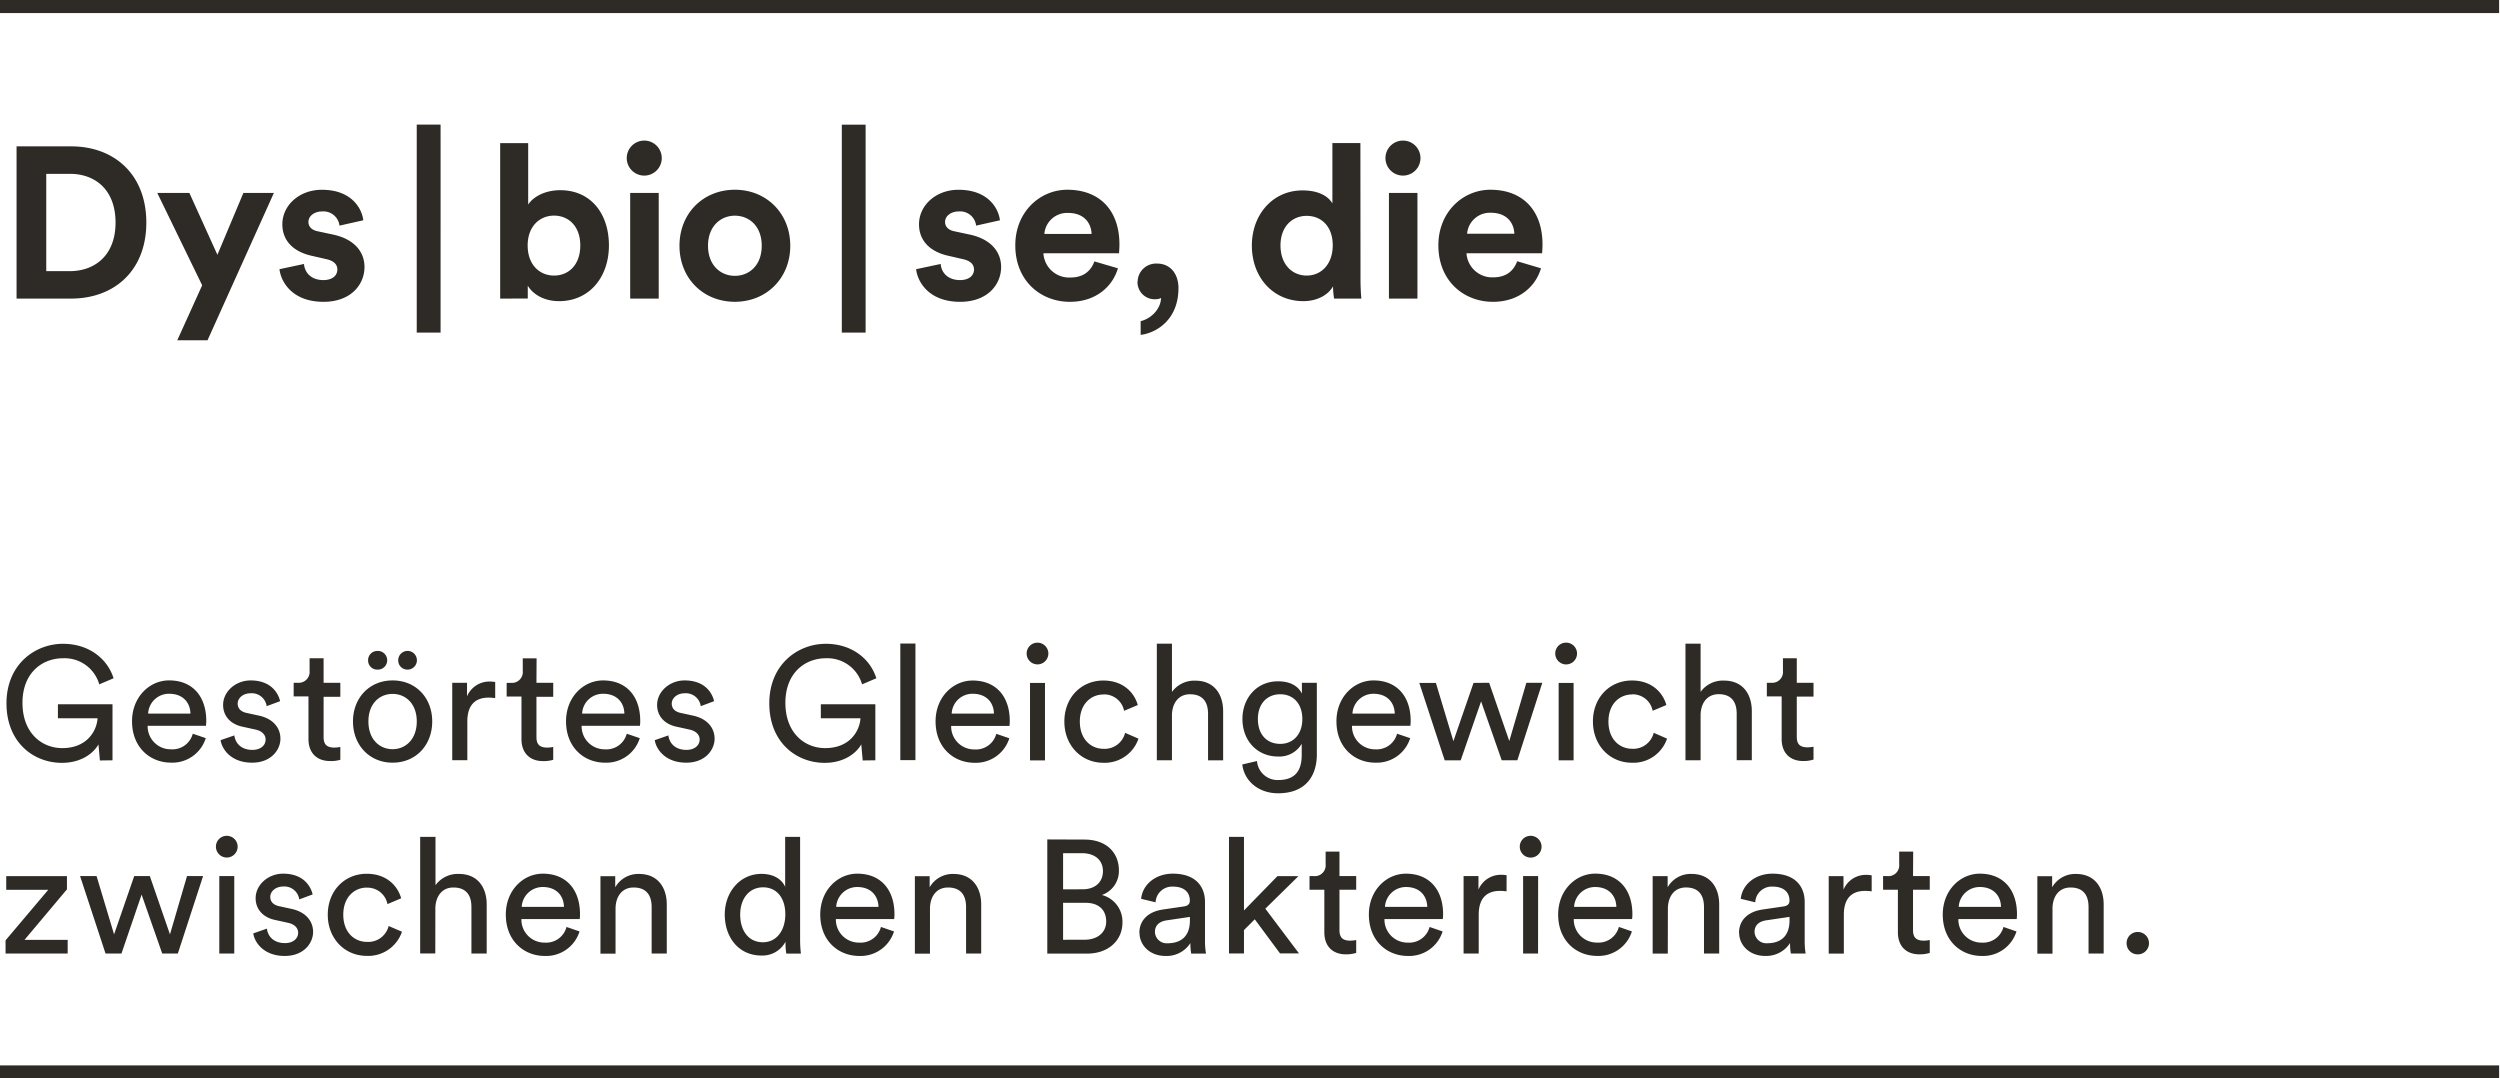
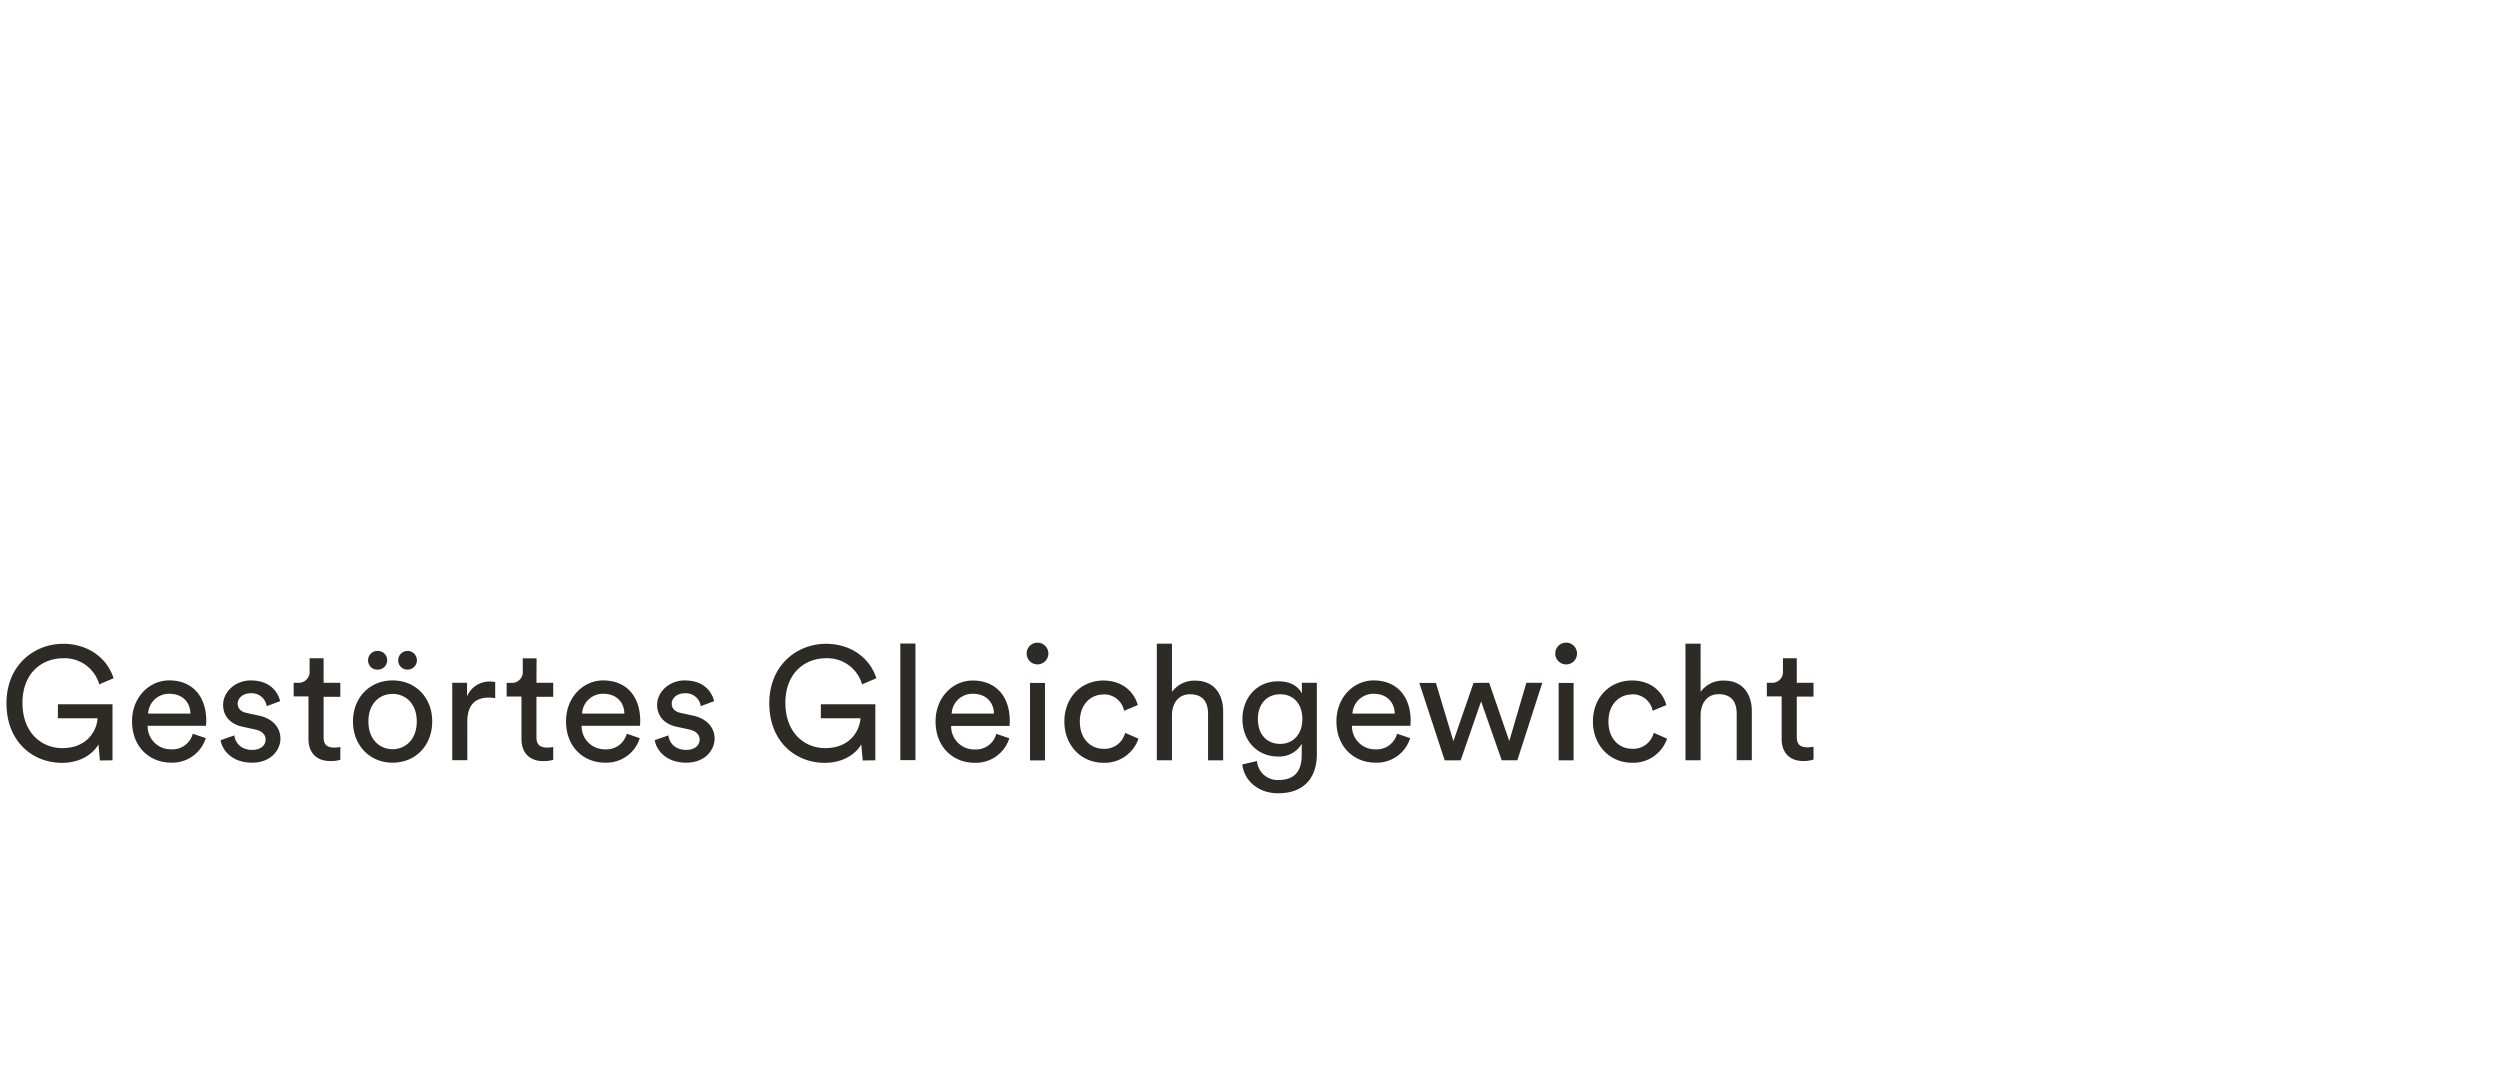
<svg xmlns="http://www.w3.org/2000/svg" id="Ebene_1" data-name="Ebene 1" viewBox="0 0 714 308">
  <defs>
    <style>.cls-1,.cls-3{fill:none;}.cls-2{clip-path:url(#clip-path);}.cls-3{stroke:#2e2a25;stroke-width:3.83px;}.cls-4{fill:#2e2a25;}</style>
    <clipPath id="clip-path">
      <rect class="cls-1" x="-0.25" y="-0.11" width="714" height="308.21" />
    </clipPath>
  </defs>
  <g class="cls-2">
-     <line class="cls-3" x1="-0.25" y1="306.19" x2="713.75" y2="306.19" />
-     <line class="cls-3" x1="-0.25" y1="1.81" x2="713.75" y2="1.81" />
-     <path class="cls-4" d="M607.36,269.39a3.12,3.12,0,0,0,3.17,3.17,3.16,3.16,0,0,0,3.22-3.17,3.2,3.2,0,0,0-3.22-3.22,3.16,3.16,0,0,0-3.17,3.22m-21.17-9.85c0-3.36,1.74-6.07,5.15-6.07,3.87,0,5.15,2.48,5.15,5.57v13.29h4.32v-14c0-4.92-2.61-8.73-7.9-8.73a7.58,7.58,0,0,0-6.82,3.81v-3.17h-4.22v22.12h4.32Zm-14,5.2a6,6,0,0,1-6.21,4.47,6.57,6.57,0,0,1-6.67-6.72h16.65a10.87,10.87,0,0,0,.09-1.38c0-6.9-3.81-11.59-10.62-11.59-5.57,0-10.58,4.73-10.58,11.68,0,7.5,5.19,11.82,11.13,11.82a10,10,0,0,0,9.93-7ZM559.41,259a6,6,0,0,1,6-5.67c3.92,0,6,2.49,6.08,5.67Zm-13-15.78h-4v3.59a3.09,3.09,0,0,1-3.41,3.4h-1.19v3.9h4.23v12.15c0,4,2.39,6.3,6.16,6.3a9.76,9.76,0,0,0,2.94-.41v-3.68a9,9,0,0,1-1.7.18c-2.25,0-3.08-1-3.08-3V254.11h4.78v-3.9h-4.78ZM534.55,250a7.72,7.72,0,0,0-1.42-.14,6.93,6.93,0,0,0-6.63,4.23v-3.86h-4.22v22.12h4.32V261.25c0-4.88,2.43-6.81,6.07-6.81a13.72,13.72,0,0,1,1.88.13ZM504.7,269.39a3.36,3.36,0,0,1-3.6-3.22c0-2,1.38-3,3.23-3.31l6.76-1v1c0,4.83-2.85,6.53-6.39,6.53m-8-3c0,3.5,2.9,6.62,7.41,6.62a8.07,8.07,0,0,0,7.13-3.68,16.78,16.78,0,0,0,.23,3h4.22a21.52,21.52,0,0,1-.27-3.65V257.62c0-4.33-2.57-8.1-9.2-8.1-4.78,0-8.6,2.94-9.06,7.18l4.14,1a4.7,4.7,0,0,1,5-4.48c3.35,0,4.78,1.8,4.78,4,0,.78-.37,1.48-1.7,1.66l-6,.88c-3.82.55-6.72,2.76-6.72,6.73Zm-20.35-6.86c0-3.36,1.75-6.07,5.15-6.07,3.87,0,5.16,2.48,5.16,5.57v13.29H491v-14c0-4.92-2.62-8.73-7.91-8.73a7.57,7.57,0,0,0-6.81,3.81v-3.17H472v22.12h4.32Zm-14,5.2a6,6,0,0,1-6.21,4.47,6.57,6.57,0,0,1-6.67-6.72h16.65a9.27,9.27,0,0,0,.09-1.38c0-6.9-3.81-11.59-10.62-11.59-5.57,0-10.58,4.73-10.58,11.68,0,7.5,5.19,11.82,11.13,11.82a10,10,0,0,0,9.93-7ZM449.56,259a6,6,0,0,1,6-5.67c3.91,0,6,2.49,6.07,5.67Zm-15.51-17.16a3.11,3.11,0,1,0,3.08-3.13,3.08,3.08,0,0,0-3.08,3.13m5.24,8.37H435v22.12h4.27Zm-9-.23a7.62,7.62,0,0,0-1.42-.14,6.93,6.93,0,0,0-6.62,4.23v-3.86H418v22.12h4.32V261.25c0-4.88,2.44-6.81,6.07-6.81a13.61,13.61,0,0,1,1.88.13Zm-22,14.76a6,6,0,0,1-6.21,4.47,6.58,6.58,0,0,1-6.68-6.72h16.66a10.87,10.87,0,0,0,.09-1.38c0-6.9-3.82-11.59-10.62-11.59-5.57,0-10.58,4.73-10.58,11.68,0,7.5,5.19,11.82,11.13,11.82a10,10,0,0,0,9.93-7ZM395.55,259a6,6,0,0,1,6-5.67c3.91,0,6,2.49,6.08,5.67Zm-13-15.78h-3.95v3.59a3.09,3.09,0,0,1-3.4,3.4H374v3.9h4.23v12.15c0,4,2.39,6.3,6.16,6.3a9.7,9.7,0,0,0,2.94-.41v-3.68a8.86,8.86,0,0,1-1.7.18c-2.25,0-3.08-1-3.08-3V254.11h4.78v-3.9h-4.78Zm-11.71,7h-6l-9.56,9.8V239H351v33.3h4.28v-6.67l3.08-3.08,7.22,9.75H371l-9.62-12.78Zm-37.4,19.18a3.35,3.35,0,0,1-3.59-3.22c0-2,1.38-3,3.22-3.31l6.77-1v1c0,4.83-2.86,6.53-6.4,6.53m-8-3c0,3.5,2.9,6.62,7.4,6.62a8.07,8.07,0,0,0,7.14-3.68,17.12,17.12,0,0,0,.22,3h4.23a21.12,21.12,0,0,1-.28-3.65V257.62c0-4.33-2.57-8.1-9.19-8.1-4.79,0-8.6,2.94-9.06,7.18l4.13,1a4.72,4.72,0,0,1,5-4.48c3.36,0,4.79,1.8,4.79,4,0,.78-.37,1.48-1.71,1.66l-6,.88c-3.81.55-6.71,2.76-6.71,6.73Zm-21.82,2V257.84H310c4,0,5.93,2.21,5.93,5.34s-2.48,5.2-6.12,5.2Zm0-14.4V243.67H309c3.73,0,6,2,6,5.11s-2.16,5.2-5.8,5.2Zm-4.51-14.26v32.61H310.5c6,0,10.07-3.72,10.07-8.87a7.85,7.85,0,0,0-5.88-7.87,7.25,7.25,0,0,0,4.87-7c0-5.15-3.63-8.83-9.84-8.83ZM265.6,259.54c0-3.36,1.75-6.07,5.16-6.07,3.86,0,5.15,2.48,5.15,5.57v13.29h4.32v-14c0-4.92-2.62-8.73-7.91-8.73a7.57,7.57,0,0,0-6.81,3.81v-3.17h-4.22v22.12h4.31Zm-14,5.2a6,6,0,0,1-6.2,4.47,6.58,6.58,0,0,1-6.68-6.72h16.65a9.27,9.27,0,0,0,.09-1.38c0-6.9-3.81-11.59-10.62-11.59-5.57,0-10.58,4.73-10.58,11.68,0,7.5,5.2,11.82,11.14,11.82a10,10,0,0,0,9.93-7ZM238.82,259a6,6,0,0,1,6-5.67c3.91,0,6,2.49,6.07,5.67Zm-14.48,10.34a17.61,17.61,0,0,0,.23,3h4.17a33.93,33.93,0,0,1-.23-4.09V239h-4.27v14.3c-.73-1.79-2.85-3.72-6.76-3.72-6.26,0-10.49,5.33-10.49,11.59,0,6.58,4,11.73,10.49,11.73a7.44,7.44,0,0,0,6.86-3.95ZM211.4,261.2c0-4.56,2.58-7.78,6.54-7.78s6.35,3.13,6.35,7.69-2.44,8-6.4,8c-4.14,0-6.49-3.35-6.49-7.91m-35.6-1.66c0-3.36,1.75-6.07,5.16-6.07,3.86,0,5.15,2.48,5.15,5.57v13.29h4.32v-14c0-4.92-2.62-8.73-7.91-8.73a7.57,7.57,0,0,0-6.81,3.81v-3.17h-4.22v22.12h4.31Zm-14,5.2a6,6,0,0,1-6.22,4.47,6.57,6.57,0,0,1-6.67-6.72h16.65a9.27,9.27,0,0,0,.09-1.38c0-6.9-3.81-11.59-10.62-11.59-5.57,0-10.57,4.73-10.57,11.68,0,7.5,5.19,11.82,11.12,11.82a10,10,0,0,0,9.94-7ZM149,259a6,6,0,0,1,6-5.67c3.91,0,6,2.49,6.07,5.67Zm-24.66.31c.09-3.26,1.84-5.84,5.15-5.84,3.87,0,5.15,2.48,5.15,5.57v13.29H139v-14c0-4.92-2.61-8.73-7.9-8.73a7.84,7.84,0,0,0-6.72,3.21V239H120v33.3h4.32Zm-19.61-5.79a5.8,5.8,0,0,1,5.93,4.69l3.91-1.66c-.92-3.36-4-7-9.84-7-6.3,0-11.12,4.82-11.12,11.73C93.63,268,98.36,273,104.8,273a10.16,10.16,0,0,0,10-6.9L111,264.47A6,6,0,0,1,104.8,269c-3.59,0-6.76-2.71-6.76-7.77s3.22-7.73,6.71-7.73M72.33,266.58c.37,2.53,2.94,6.44,9,6.44,5.48,0,8.09-3.72,8.09-6.85s-2.11-5.7-6.11-6.58l-3.59-.78c-1.7-.37-2.53-1.34-2.53-2.67,0-1.52,1.48-2.95,3.68-2.95a4.29,4.29,0,0,1,4.6,3.68l3.82-1.42c-.46-2-2.34-5.93-8.42-5.93-4.32,0-7.86,3.21-7.86,7,0,3.12,2.07,5.48,5.52,6.21l3.77.83c1.84.41,2.85,1.47,2.85,2.85,0,1.56-1.33,2.94-3.77,2.94-3.13,0-4.88-1.84-5.15-4.14ZM61.67,241.84a3.1,3.1,0,1,0,3.08-3.13,3.08,3.08,0,0,0-3.08,3.13m5.24,8.37H62.63v22.12h4.28Zm-28.58,0-5.75,16.65-5-16.65H22.87l7.27,22.12h4.55l5.75-16.83,5.89,16.83h4.46L58,250.21H53.41l-4.87,16.65-5.75-16.65Zm-19,22.12v-3.91H7L19.12,254v-3.77H1.78v3.9h12L1.59,268.56v3.77Z" />
    <path class="cls-4" d="M513.16,188h-3.95v3.59a3.1,3.1,0,0,1-3.4,3.41h-1.2v3.9h4.23v12.15c0,4,2.39,6.3,6.16,6.3a9.27,9.27,0,0,0,2.94-.42v-3.67a8.86,8.86,0,0,1-1.7.18c-2.25,0-3.08-1-3.08-3v-11.5h4.78V195h-4.78Zm-27.47,16.1c.09-3.27,1.84-5.84,5.16-5.84,3.86,0,5.15,2.48,5.15,5.56v13.3h4.32v-14c0-4.93-2.62-8.74-7.91-8.74a7.85,7.85,0,0,0-6.72,3.22V183.84h-4.32v33.3h4.32Zm-19.6-5.8A5.8,5.8,0,0,1,472,203l3.91-1.65c-.92-3.36-4-7-9.84-7-6.3,0-11.13,4.82-11.13,11.72,0,6.72,4.73,11.77,11.17,11.77a10.15,10.15,0,0,0,10-6.89l-3.81-1.66a6,6,0,0,1-6.17,4.56c-3.58,0-6.76-2.72-6.76-7.78s3.22-7.73,6.72-7.73m-21.91-11.68a3.11,3.11,0,1,0,3.08-3.12,3.08,3.08,0,0,0-3.08,3.12m5.24,8.38h-4.27v22.12h4.27Zm-28.58,0-5.75,16.64-5-16.64h-4.74l7.26,22.12h4.56L423,200.31l5.89,16.83h4.46L440.48,195h-4.55l-4.88,16.64L425.3,195ZM399,209.55a6,6,0,0,1-6.2,4.46,6.57,6.57,0,0,1-6.67-6.72H402.8a10.73,10.73,0,0,0,.09-1.38c0-6.9-3.82-11.58-10.63-11.58-5.56,0-10.57,4.73-10.57,11.67,0,7.51,5.19,11.82,11.13,11.82a10,10,0,0,0,9.93-7Zm-12.74-5.75a6,6,0,0,1,6-5.66c3.91,0,6,2.48,6.08,5.66Zm-20.61,8.65c-3.91,0-6.4-2.76-6.4-7.09s2.58-7.08,6.4-7.08,6.3,2.8,6.3,7.08-2.57,7.09-6.3,7.09m-10.85,5.88c.55,4.74,4.68,8.23,10.2,8.23,8.33,0,11.09-5.46,11.09-11.08V195h-4.27v3.08c-1.11-2.21-3.41-3.5-6.82-3.5-6.07,0-10.16,4.78-10.16,10.76,0,6.26,4.28,10.72,10.16,10.72a7.38,7.38,0,0,0,6.77-3.63v3.17c0,4.79-2.12,7.18-6.77,7.18a5.88,5.88,0,0,1-6-5.43Zm-20.09-14.21c.09-3.27,1.84-5.84,5.15-5.84,3.87,0,5.16,2.48,5.16,5.56v13.3h4.31v-14c0-4.93-2.61-8.74-7.9-8.74a7.85,7.85,0,0,0-6.72,3.22V183.84h-4.32v33.3h4.32Zm-19.6-5.8a5.8,5.8,0,0,1,5.93,4.69l3.91-1.65c-.92-3.36-4-7-9.84-7-6.3,0-11.13,4.82-11.13,11.72,0,6.72,4.73,11.77,11.17,11.77a10.18,10.18,0,0,0,10-6.89l-3.82-1.66a6,6,0,0,1-6.17,4.56c-3.58,0-6.76-2.72-6.76-7.78s3.22-7.73,6.72-7.73m-21.91-11.68a3.1,3.1,0,1,0,3.08-3.12,3.08,3.08,0,0,0-3.08,3.12m5.24,8.38h-4.28v22.12h4.28Zm-13.91,14.53a6,6,0,0,1-6.22,4.46,6.57,6.57,0,0,1-6.67-6.72h16.65a9.16,9.16,0,0,0,.09-1.38c0-6.9-3.81-11.58-10.62-11.58-5.57,0-10.57,4.73-10.57,11.67,0,7.51,5.19,11.82,11.12,11.82a10,10,0,0,0,9.94-7ZM271.8,203.8a5.94,5.94,0,0,1,6-5.66c3.91,0,6,2.48,6.07,5.66Zm-10.35-20h-4.32v33.3h4.32ZM250,217.14v-16H234.43v4h11.32c-.19,3.36-2.81,8.52-10.08,8.52-5.84,0-11.36-4.29-11.36-12.93S230,188,235.86,188a10.3,10.3,0,0,1,10.35,7.45l4.08-1.74c-1.88-5.89-7.35-9.84-14.43-9.84-8.05,0-16.15,5.93-16.15,17s7.63,17,15.82,17c5.48,0,9-2.7,10.45-5.28l.41,4.6ZM187,211.39c.37,2.53,2.95,6.43,9,6.43,5.47,0,8.09-3.72,8.09-6.84s-2.11-5.71-6.11-6.59l-3.59-.78c-1.71-.37-2.54-1.33-2.54-2.67,0-1.51,1.48-2.94,3.69-2.94a4.3,4.3,0,0,1,4.6,3.68l3.81-1.43c-.45-2-2.34-5.92-8.41-5.92-4.33,0-7.87,3.21-7.87,7,0,3.13,2.07,5.48,5.52,6.21l3.77.83c1.84.42,2.86,1.48,2.86,2.86,0,1.56-1.34,2.94-3.78,2.94-3.12,0-4.87-1.84-5.15-4.14ZM179,209.55a6,6,0,0,1-6.21,4.46,6.58,6.58,0,0,1-6.68-6.72h16.65a9.16,9.16,0,0,0,.09-1.38c0-6.9-3.81-11.58-10.62-11.58-5.57,0-10.57,4.73-10.57,11.67,0,7.51,5.19,11.82,11.13,11.82a10,10,0,0,0,9.93-7Zm-12.75-5.75a5.94,5.94,0,0,1,6-5.66c3.91,0,6,2.48,6.07,5.66Zm-13-15.78H149.3v3.59a3.1,3.1,0,0,1-3.4,3.41h-1.2v3.9h4.23v12.15c0,4,2.4,6.3,6.16,6.3A9.41,9.41,0,0,0,158,217v-3.67a9,9,0,0,1-1.71.18c-2.25,0-3.08-1-3.08-3v-11.5H158V195h-4.79Zm-11.82,6.77a7.75,7.75,0,0,0-1.43-.14,6.94,6.94,0,0,0-6.62,4.22V195h-4.22v22.12h4.31V206.05c0-4.88,2.44-6.81,6.07-6.81a13.92,13.92,0,0,1,1.89.14Zm-27.7-6.22a2.61,2.61,0,0,0,2.67,2.67,2.67,2.67,0,1,0-2.67-2.67m-8.6,0a2.6,2.6,0,0,0,2.62,2.67,2.67,2.67,0,1,0,0-5.33,2.62,2.62,0,0,0-2.62,2.66m7,5.76c-6.63,0-11.32,5-11.32,11.72s4.69,11.77,11.32,11.77,11.31-5,11.31-11.77-4.69-11.72-11.31-11.72m0,19.64c-3.69,0-6.91-2.76-6.91-7.92s3.22-7.87,6.91-7.87,6.9,2.76,6.9,7.87-3.22,7.92-6.9,7.92M92.42,188h-4v3.59A3.11,3.11,0,0,1,85.06,195H83.87v3.9H88.1v12.15c0,4,2.39,6.3,6.16,6.3A9.33,9.33,0,0,0,97.2,217v-3.67a9,9,0,0,1-1.7.18c-2.26,0-3.08-1-3.08-3v-11.5H97.2V195H92.42ZM63,211.39c.37,2.53,2.94,6.43,9,6.43,5.48,0,8.09-3.72,8.09-6.84S78,205.27,74,204.39l-3.59-.78c-1.7-.37-2.53-1.33-2.53-2.67,0-1.51,1.47-2.94,3.68-2.94a4.29,4.29,0,0,1,4.6,3.68L80,200.25c-.46-2-2.34-5.92-8.42-5.92-4.32,0-7.86,3.21-7.86,7,0,3.13,2.07,5.48,5.51,6.21l3.78.83c1.84.42,2.85,1.48,2.85,2.86,0,1.56-1.33,2.94-3.77,2.94-3.13,0-4.88-1.84-5.16-4.14Zm-7.94-1.84A6,6,0,0,1,48.84,214a6.57,6.57,0,0,1-6.67-6.72H58.82a10.73,10.73,0,0,0,.09-1.38c0-6.9-3.81-11.58-10.62-11.58-5.57,0-10.58,4.73-10.58,11.67,0,7.51,5.19,11.82,11.13,11.82a10,10,0,0,0,9.93-7ZM42.31,203.8a5.94,5.94,0,0,1,6-5.66c3.92,0,6,2.48,6.08,5.66ZM32.13,217.14v-16H16.54v4H27.86c-.19,3.36-2.81,8.52-10.08,8.52-5.84,0-11.36-4.29-11.36-12.93S12.12,188,18,188a10.29,10.29,0,0,1,10.35,7.45l4.09-1.74c-1.89-5.89-7.36-9.84-14.44-9.84-8.06,0-16.15,5.93-16.15,17s7.63,17,15.83,17c5.47,0,9-2.7,10.44-5.28l.41,4.6Z" />
-     <path class="cls-4" d="M433.31,74.61c-1,2.7-3.07,4.6-6.87,4.6a7.35,7.35,0,0,1-7.61-6.87h21.59c0-.12.12-1.35.12-2.51,0-9.69-5.58-15.64-14.9-15.64-7.73,0-14.84,6.25-14.84,15.88,0,10.19,7.29,16.13,15.58,16.13,7.42,0,12.2-4.35,13.73-9.57ZM419,66.76a6.54,6.54,0,0,1,6.75-6c4.67,0,6.63,2.94,6.75,6ZM395.69,45.24a5,5,0,1,0,5-5.09,5,5,0,0,0-5,5.09m9.13,9.87h-8.14V85.28h8.14Zm-39.11,15c0-5.39,3.32-8.46,7.49-8.46s7.43,3,7.43,8.4-3.25,8.65-7.43,8.65-7.49-3.19-7.49-8.59m22.82-29.25h-8V58.11c-.86-1.59-3.31-3.73-8.53-3.73-8.52,0-14.47,6.92-14.47,15.75,0,9.15,6.13,15.88,14.72,15.88,4,0,7.12-1.83,8.47-4.23a21.2,21.2,0,0,0,.3,3.5h7.78c-.12-1.23-.24-3.43-.24-5.45ZM324.87,80.37A4.89,4.89,0,0,0,330,85.46a3.27,3.27,0,0,0,1.6-.36c-.12,3.37-3.07,6-5.83,6.62v3.92c4.54-.55,10.8-4.35,10.8-13.36,0-4-2.27-7-6.08-7a5.26,5.26,0,0,0-5.58,5.14m-12.35-5.76c-1,2.7-3.07,4.6-6.87,4.6A7.35,7.35,0,0,1,298,72.34h21.59c0-.12.12-1.35.12-2.51,0-9.69-5.57-15.64-14.9-15.64-7.73,0-14.84,6.25-14.84,15.88,0,10.19,7.3,16.13,15.58,16.13,7.42,0,12.2-4.35,13.73-9.57Zm-14.29-7.85a6.52,6.52,0,0,1,6.74-6c4.67,0,6.63,2.94,6.75,6ZM261.64,76.88c.37,3.44,3.49,9.32,12.57,9.32,7.91,0,11.71-5,11.71-9.93,0-4.42-3-8-8.94-9.27l-4.3-.92c-1.66-.3-2.77-1.22-2.77-2.69,0-1.72,1.73-3,3.87-3a4.59,4.59,0,0,1,5,4.05l6.8-1.53c-.37-3.25-3.24-8.71-11.83-8.71-6.5,0-11.28,4.47-11.28,9.87,0,4.23,2.63,7.73,8.46,9l4,.92c2.33.49,3.25,1.6,3.25,3,0,1.59-1.29,3-4,3-3.56,0-5.34-2.21-5.52-4.6ZM247.22,35.61h-6.8V95h6.8ZM209.88,54.19c-9,0-15.82,6.68-15.82,16s6.8,16,15.82,16,15.82-6.74,15.82-16-6.8-16-15.82-16m0,24.59c-4,0-7.67-2.94-7.67-8.59s3.68-8.59,7.67-8.59,7.67,2.89,7.67,8.59-3.68,8.59-7.67,8.59M179,45.24a5,5,0,1,0,5-5.09,5,5,0,0,0-5,5.09m9.13,9.87h-8.15V85.28h8.15Zm-22.4,15c0,5.53-3.32,8.59-7.49,8.59s-7.54-3.12-7.54-8.59,3.43-8.53,7.54-8.53,7.49,3,7.49,8.53m-15,15.15V81.6c1.59,2.58,4.78,4.41,8.95,4.41,8.59,0,14.23-6.8,14.23-15.94,0-8.95-5.09-15.75-13.92-15.75-4.48,0-7.79,2-9.14,4.1V40.88h-8v44.4Zm-24.9-49.67h-6.81V95h6.81ZM79.82,76.88c.37,3.44,3.49,9.32,12.57,9.32,7.91,0,11.71-5,11.71-9.93,0-4.42-3-8-8.95-9.27l-4.3-.92c-1.65-.3-2.76-1.22-2.76-2.69,0-1.72,1.72-3,3.87-3a4.61,4.61,0,0,1,5,4.05l6.8-1.53c-.37-3.25-3.25-8.71-11.83-8.71-6.5,0-11.29,4.47-11.29,9.87,0,4.23,2.64,7.73,8.46,9l4,.92c2.33.49,3.25,1.6,3.25,3,0,1.59-1.28,3-4,3-3.56,0-5.34-2.21-5.53-4.6ZM59.27,97.18,78.22,55.11H69.51L62.09,72.77l-8-17.66H44.92L57.74,81.48l-7.11,15.7Zm-39-11.9c12.39,0,21.52-8,21.52-21.71S32.69,41.8,20.3,41.8H4.73V85.28Zm-7.06-7.84V49.65H20c7.12,0,13,4.48,13,13.92S27,77.44,19.93,77.44Z" />
  </g>
</svg>